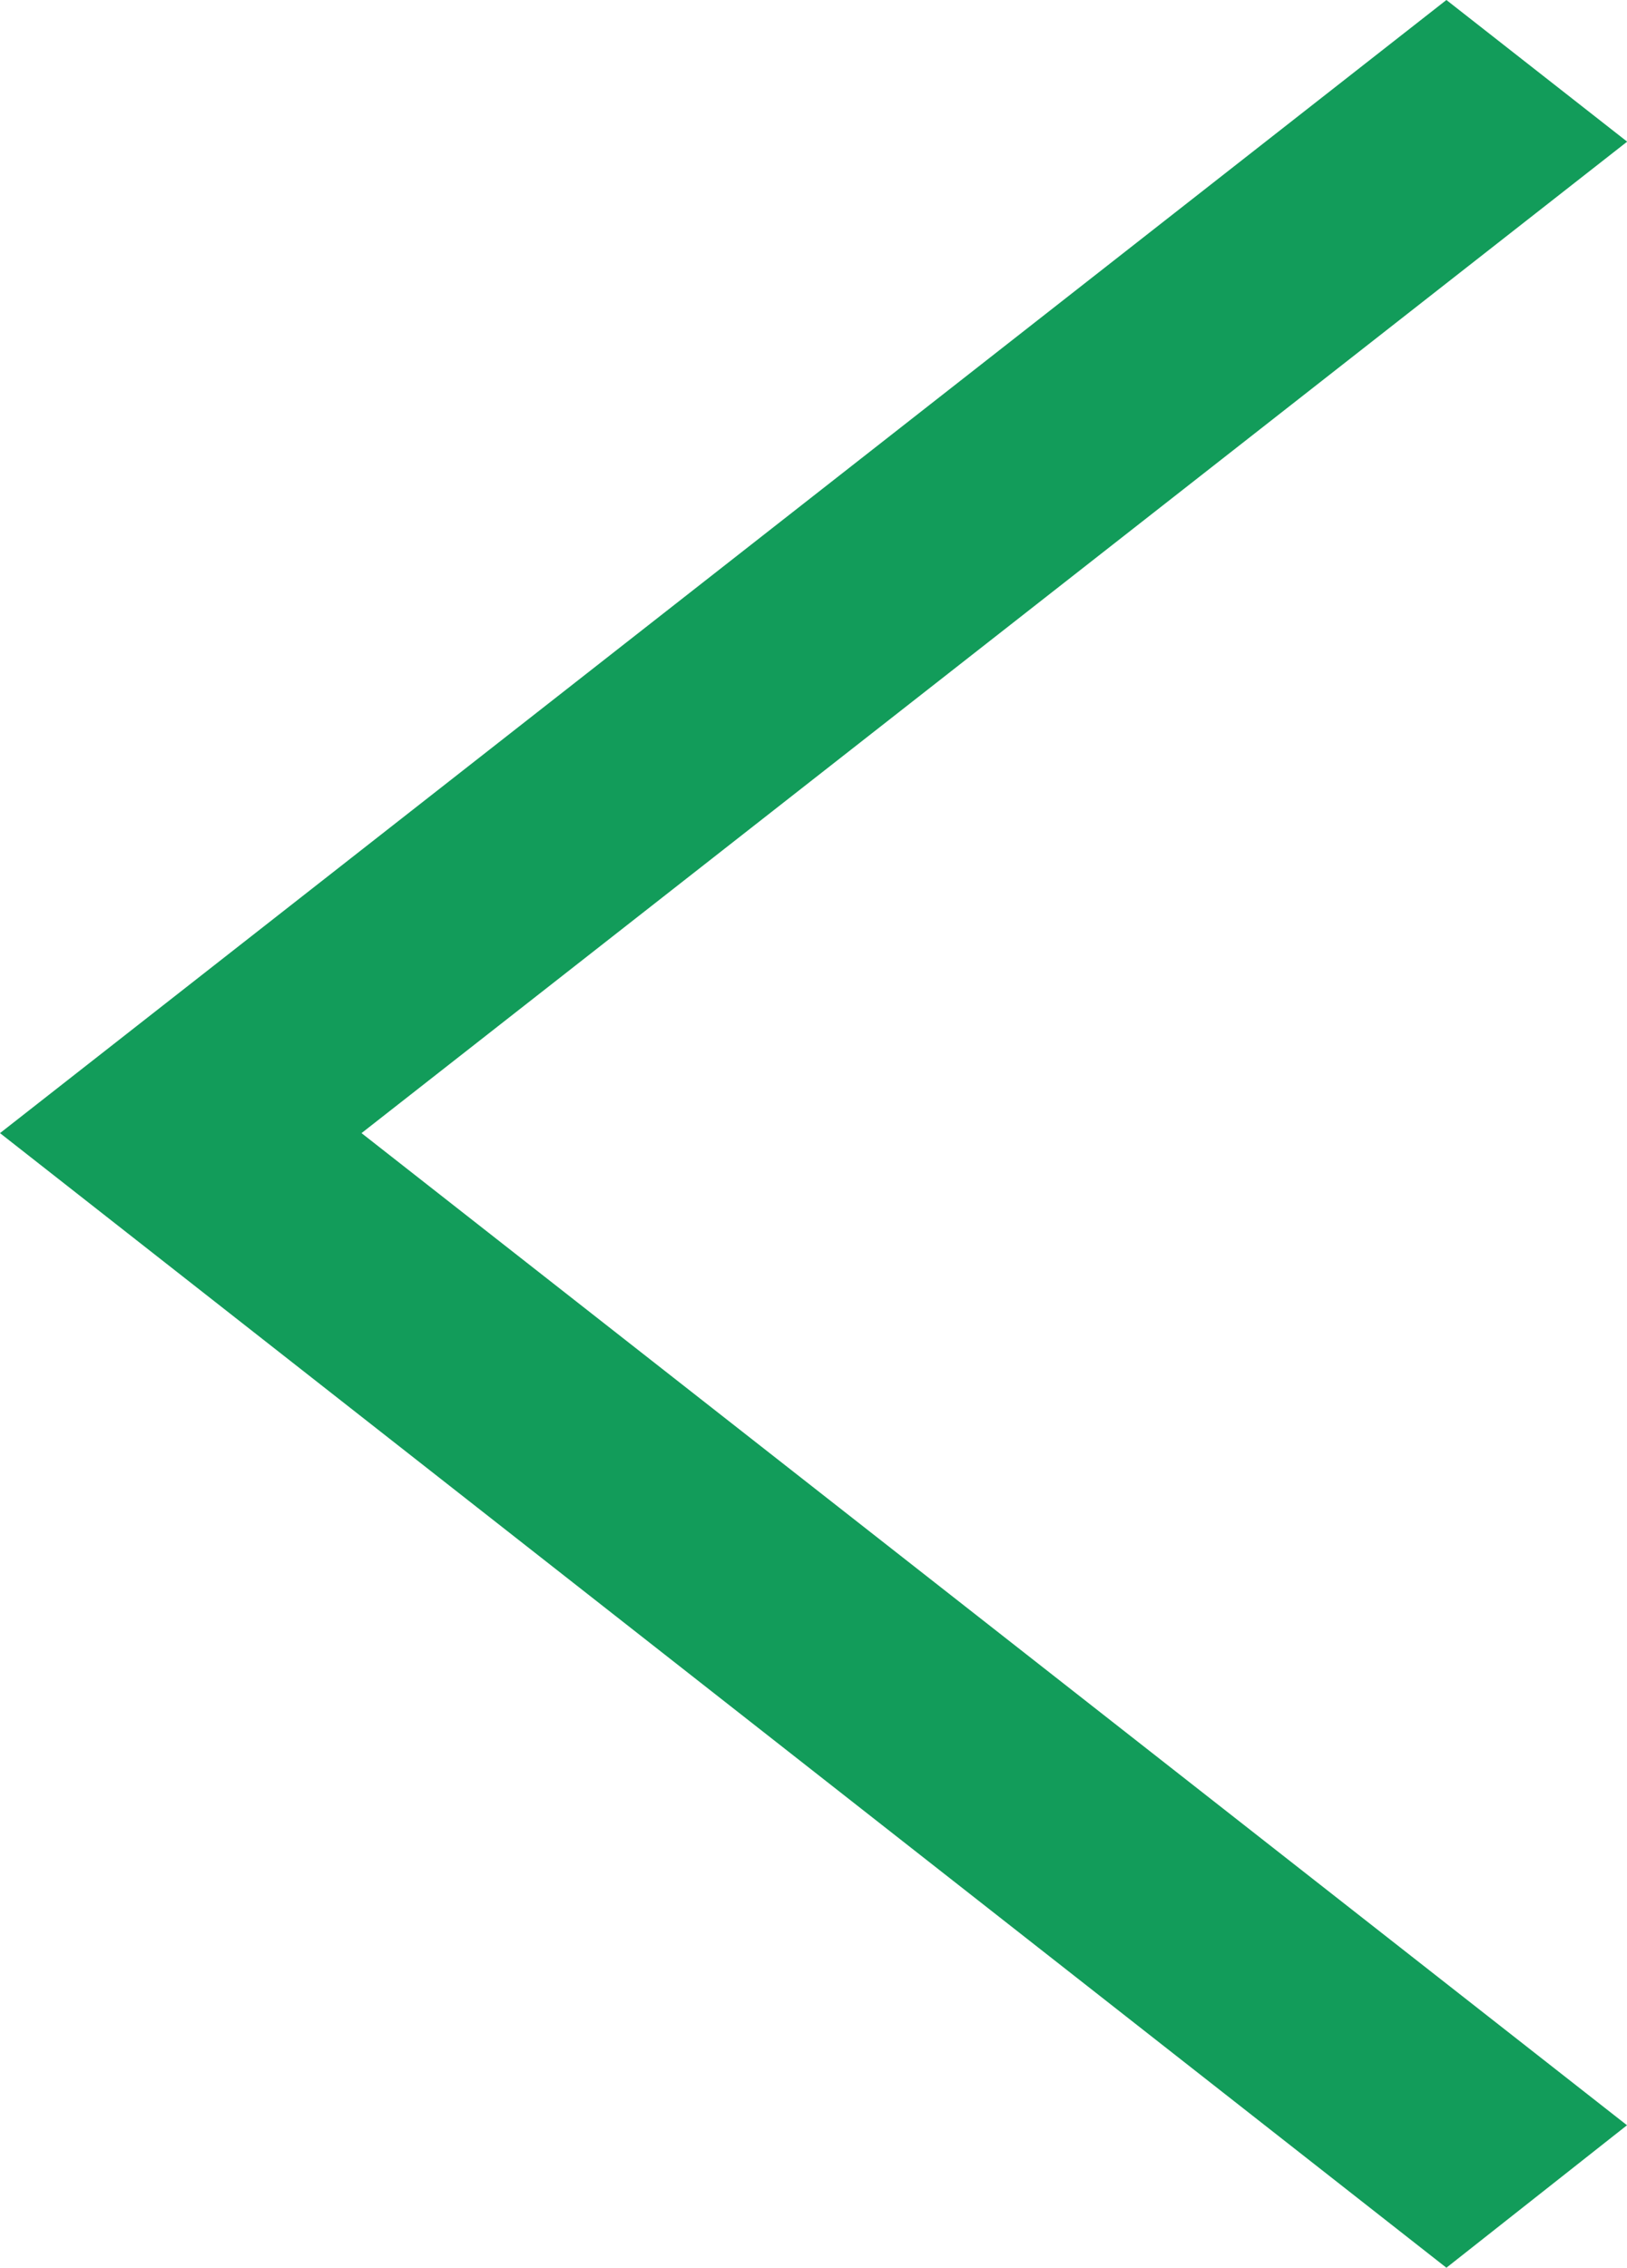
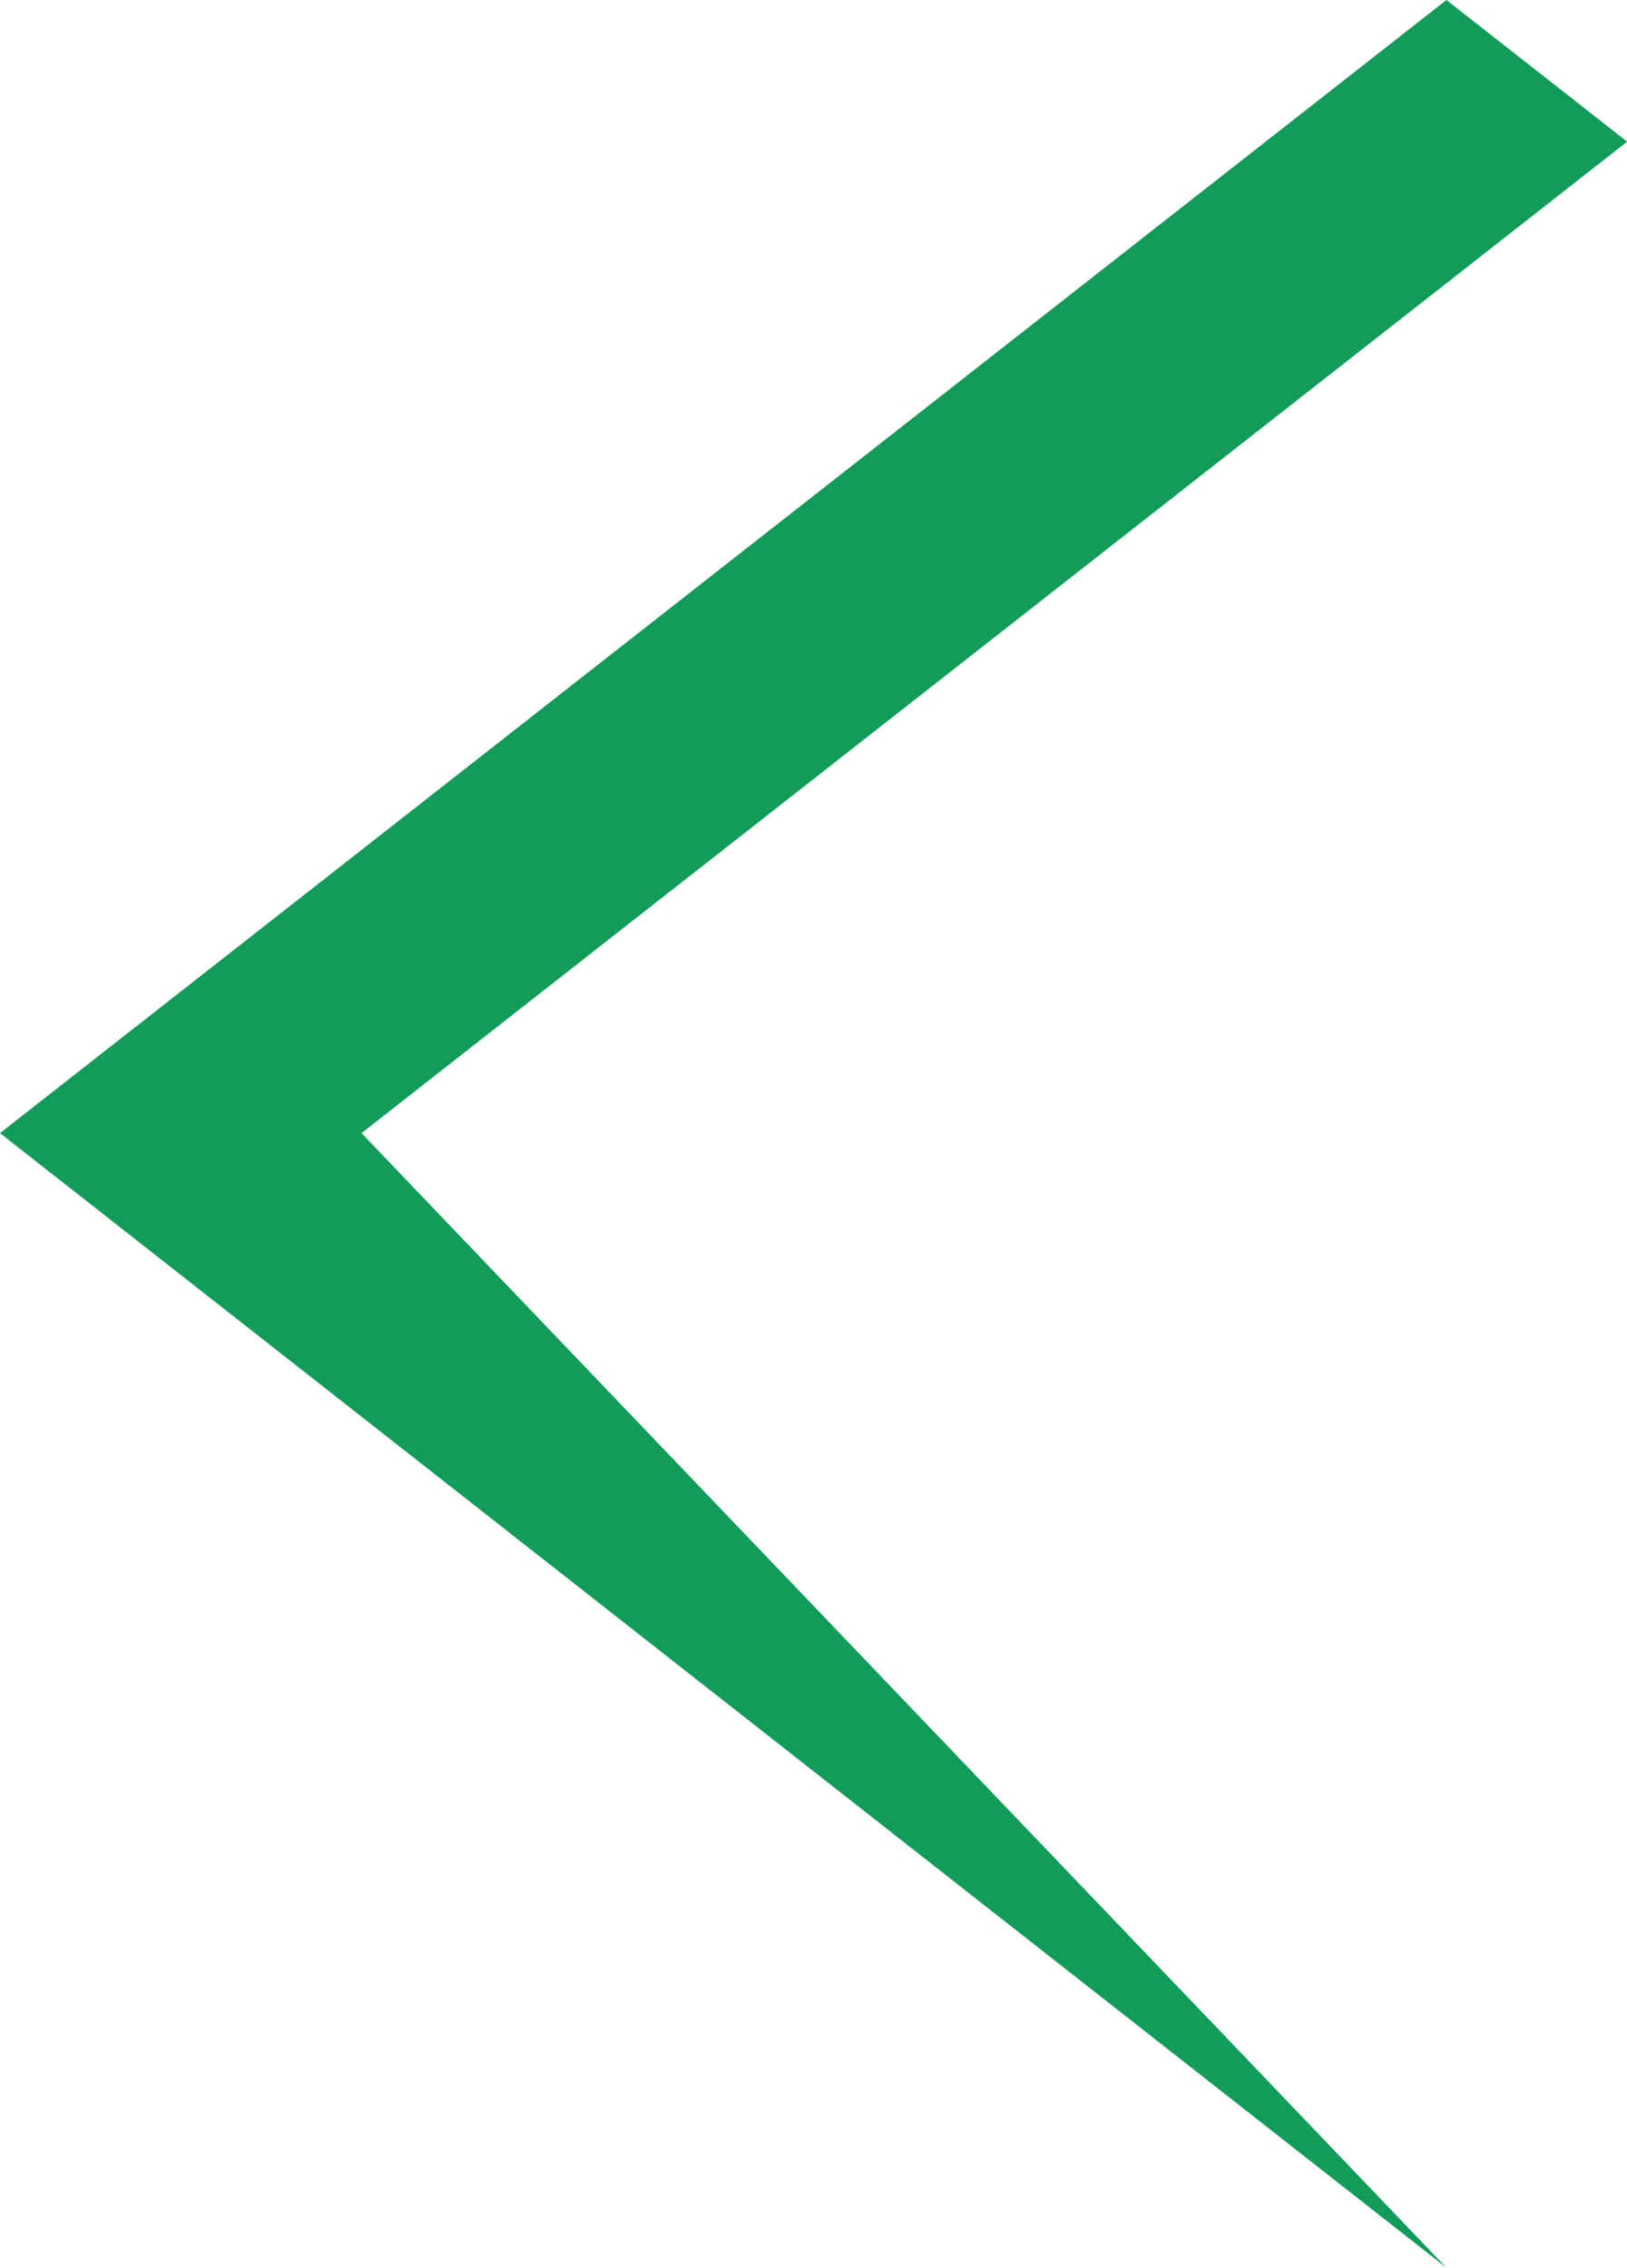
<svg xmlns="http://www.w3.org/2000/svg" width="9.811" height="13.671" viewBox="0 0 9.811 13.671">
-   <path id="right-arrow-green" d="M8.879,13.94.157,7.1,8.879.269l1.09.854L2.337,7.1l7.631,5.981Z" transform="translate(-0.157 -0.269)" fill="#129c5a" />
+   <path id="right-arrow-green" d="M8.879,13.94.157,7.1,8.879.269l1.09.854L2.337,7.1Z" transform="translate(-0.157 -0.269)" fill="#129c5a" />
</svg>